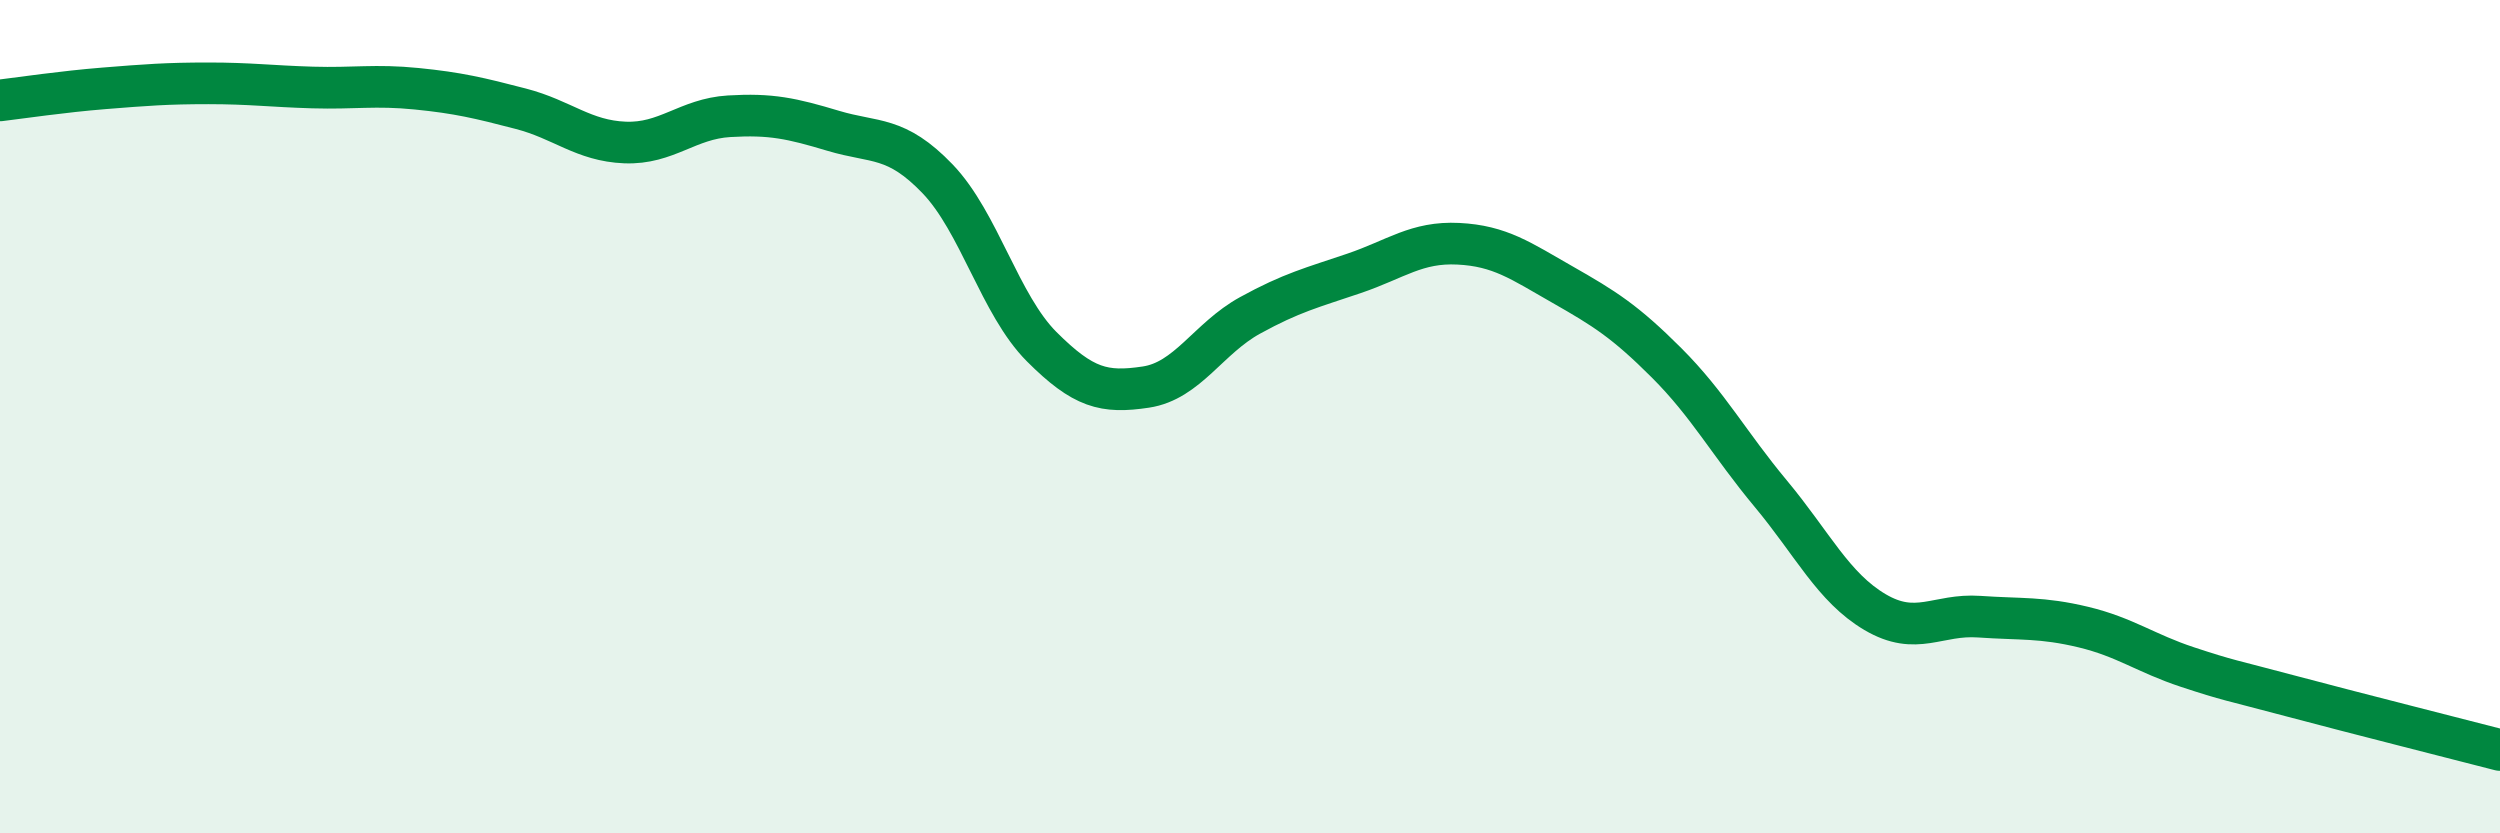
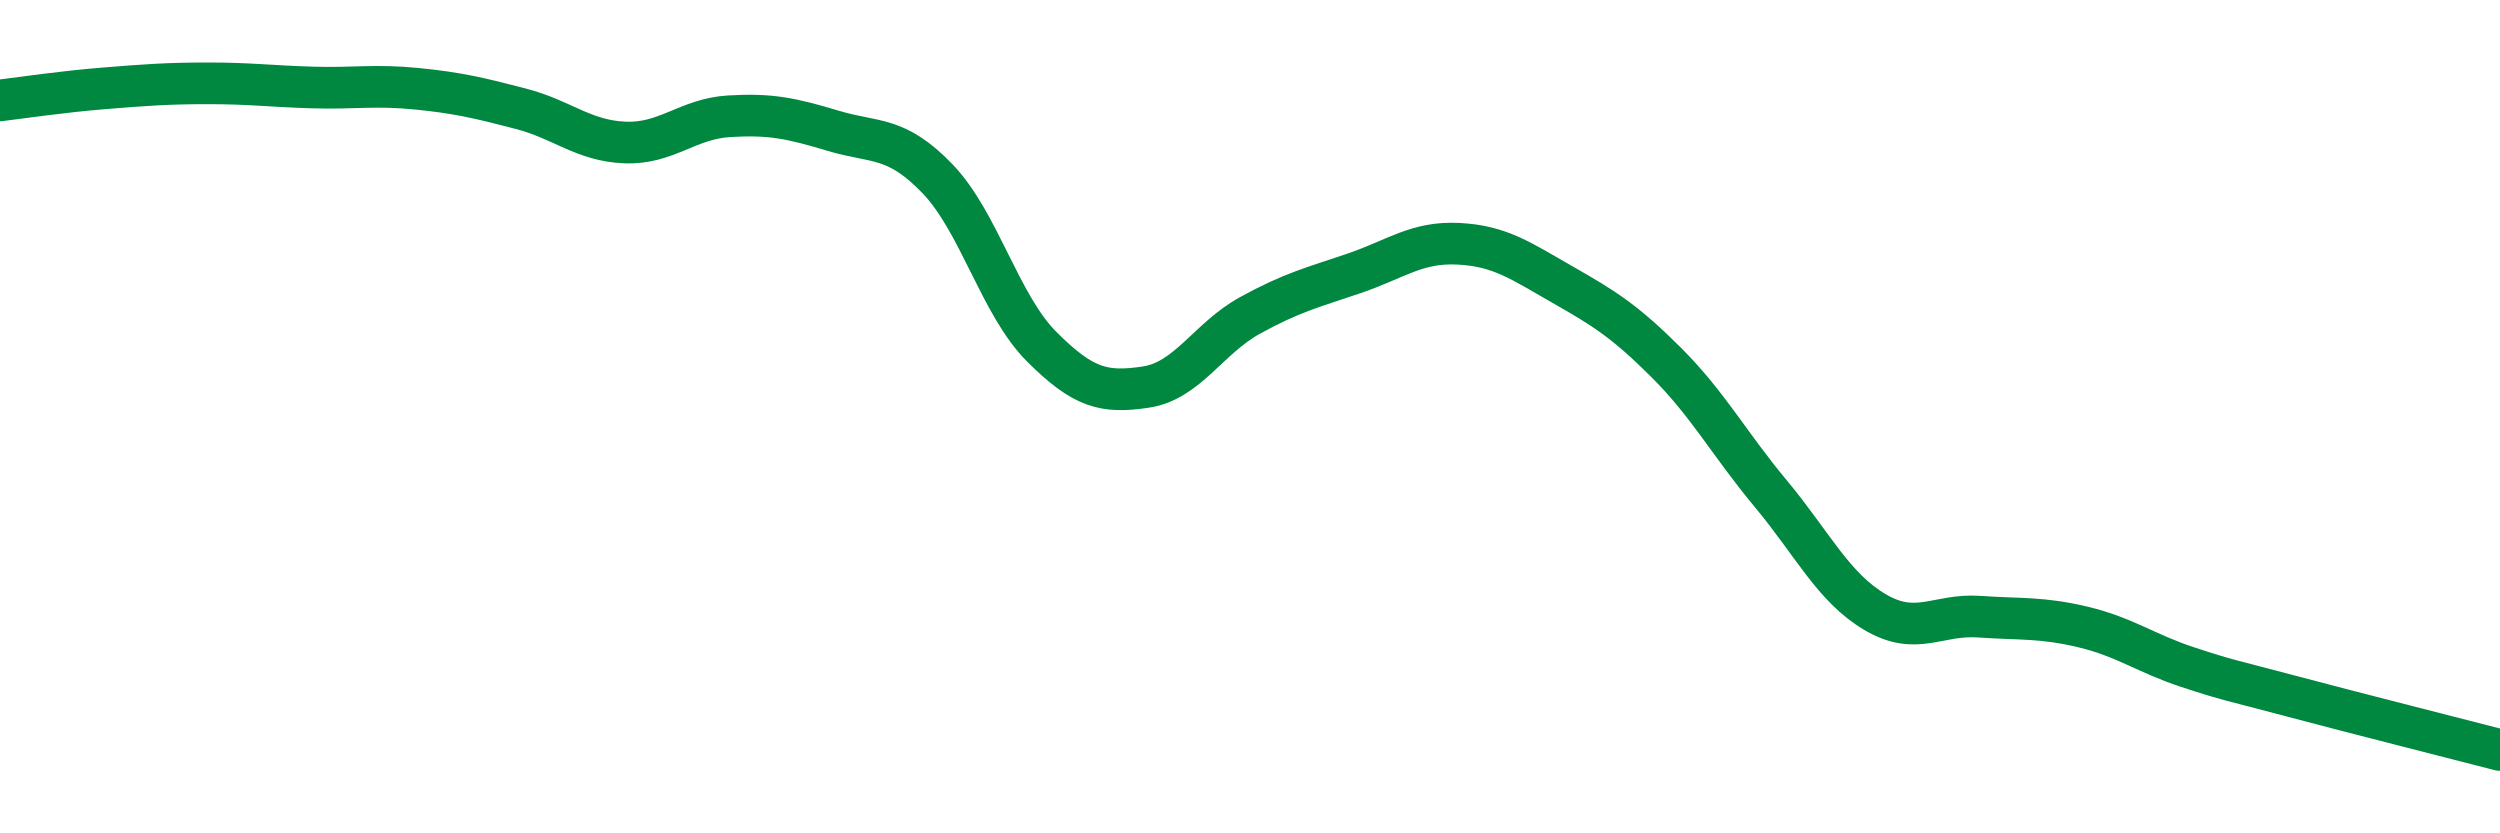
<svg xmlns="http://www.w3.org/2000/svg" width="60" height="20" viewBox="0 0 60 20">
-   <path d="M 0,2.41 C 0.5,2.35 1.5,2.2 2.5,2.12 C 3.5,2.04 4,2 5,2 C 6,2 6.5,2.07 7.5,2.1 C 8.5,2.13 9,2.03 10,2.13 C 11,2.23 11.5,2.35 12.5,2.61 C 13.5,2.87 14,3.38 15,3.42 C 16,3.46 16.5,2.85 17.5,2.79 C 18.5,2.73 19,2.84 20,3.14 C 21,3.44 21.5,3.25 22.5,4.29 C 23.5,5.33 24,7.32 25,8.32 C 26,9.32 26.5,9.44 27.5,9.29 C 28.5,9.14 29,8.12 30,7.57 C 31,7.02 31.5,6.9 32.5,6.56 C 33.5,6.22 34,5.8 35,5.85 C 36,5.9 36.5,6.26 37.5,6.83 C 38.5,7.4 39,7.71 40,8.71 C 41,9.71 41.5,10.65 42.5,11.85 C 43.5,13.05 44,14.1 45,14.69 C 46,15.28 46.5,14.73 47.5,14.8 C 48.5,14.87 49,14.81 50,15.05 C 51,15.29 51.5,15.68 52.5,16.01 C 53.5,16.34 53.5,16.31 55,16.71 C 56.5,17.11 59,17.74 60,18L60 20L0 20Z" fill="#008740" opacity="0.1" stroke-linecap="round" stroke-linejoin="round" />
  <path d="M 0,2.41 C 0.5,2.35 1.5,2.2 2.5,2.12 C 3.5,2.04 4,2 5,2 C 6,2 6.5,2.07 7.5,2.1 C 8.5,2.13 9,2.03 10,2.13 C 11,2.23 11.5,2.35 12.5,2.61 C 13.5,2.87 14,3.38 15,3.42 C 16,3.46 16.5,2.85 17.5,2.79 C 18.5,2.73 19,2.84 20,3.14 C 21,3.44 21.5,3.25 22.5,4.29 C 23.5,5.33 24,7.32 25,8.32 C 26,9.32 26.5,9.44 27.5,9.29 C 28.5,9.14 29,8.12 30,7.57 C 31,7.02 31.5,6.9 32.5,6.56 C 33.5,6.22 34,5.8 35,5.85 C 36,5.9 36.5,6.26 37.5,6.83 C 38.5,7.4 39,7.71 40,8.71 C 41,9.71 41.5,10.65 42.5,11.85 C 43.5,13.05 44,14.1 45,14.69 C 46,15.28 46.5,14.73 47.5,14.8 C 48.5,14.87 49,14.81 50,15.05 C 51,15.29 51.5,15.68 52.5,16.01 C 53.5,16.34 53.5,16.31 55,16.71 C 56.5,17.11 59,17.74 60,18" stroke="#008740" stroke-width="1" fill="none" stroke-linecap="round" stroke-linejoin="round" />
</svg>